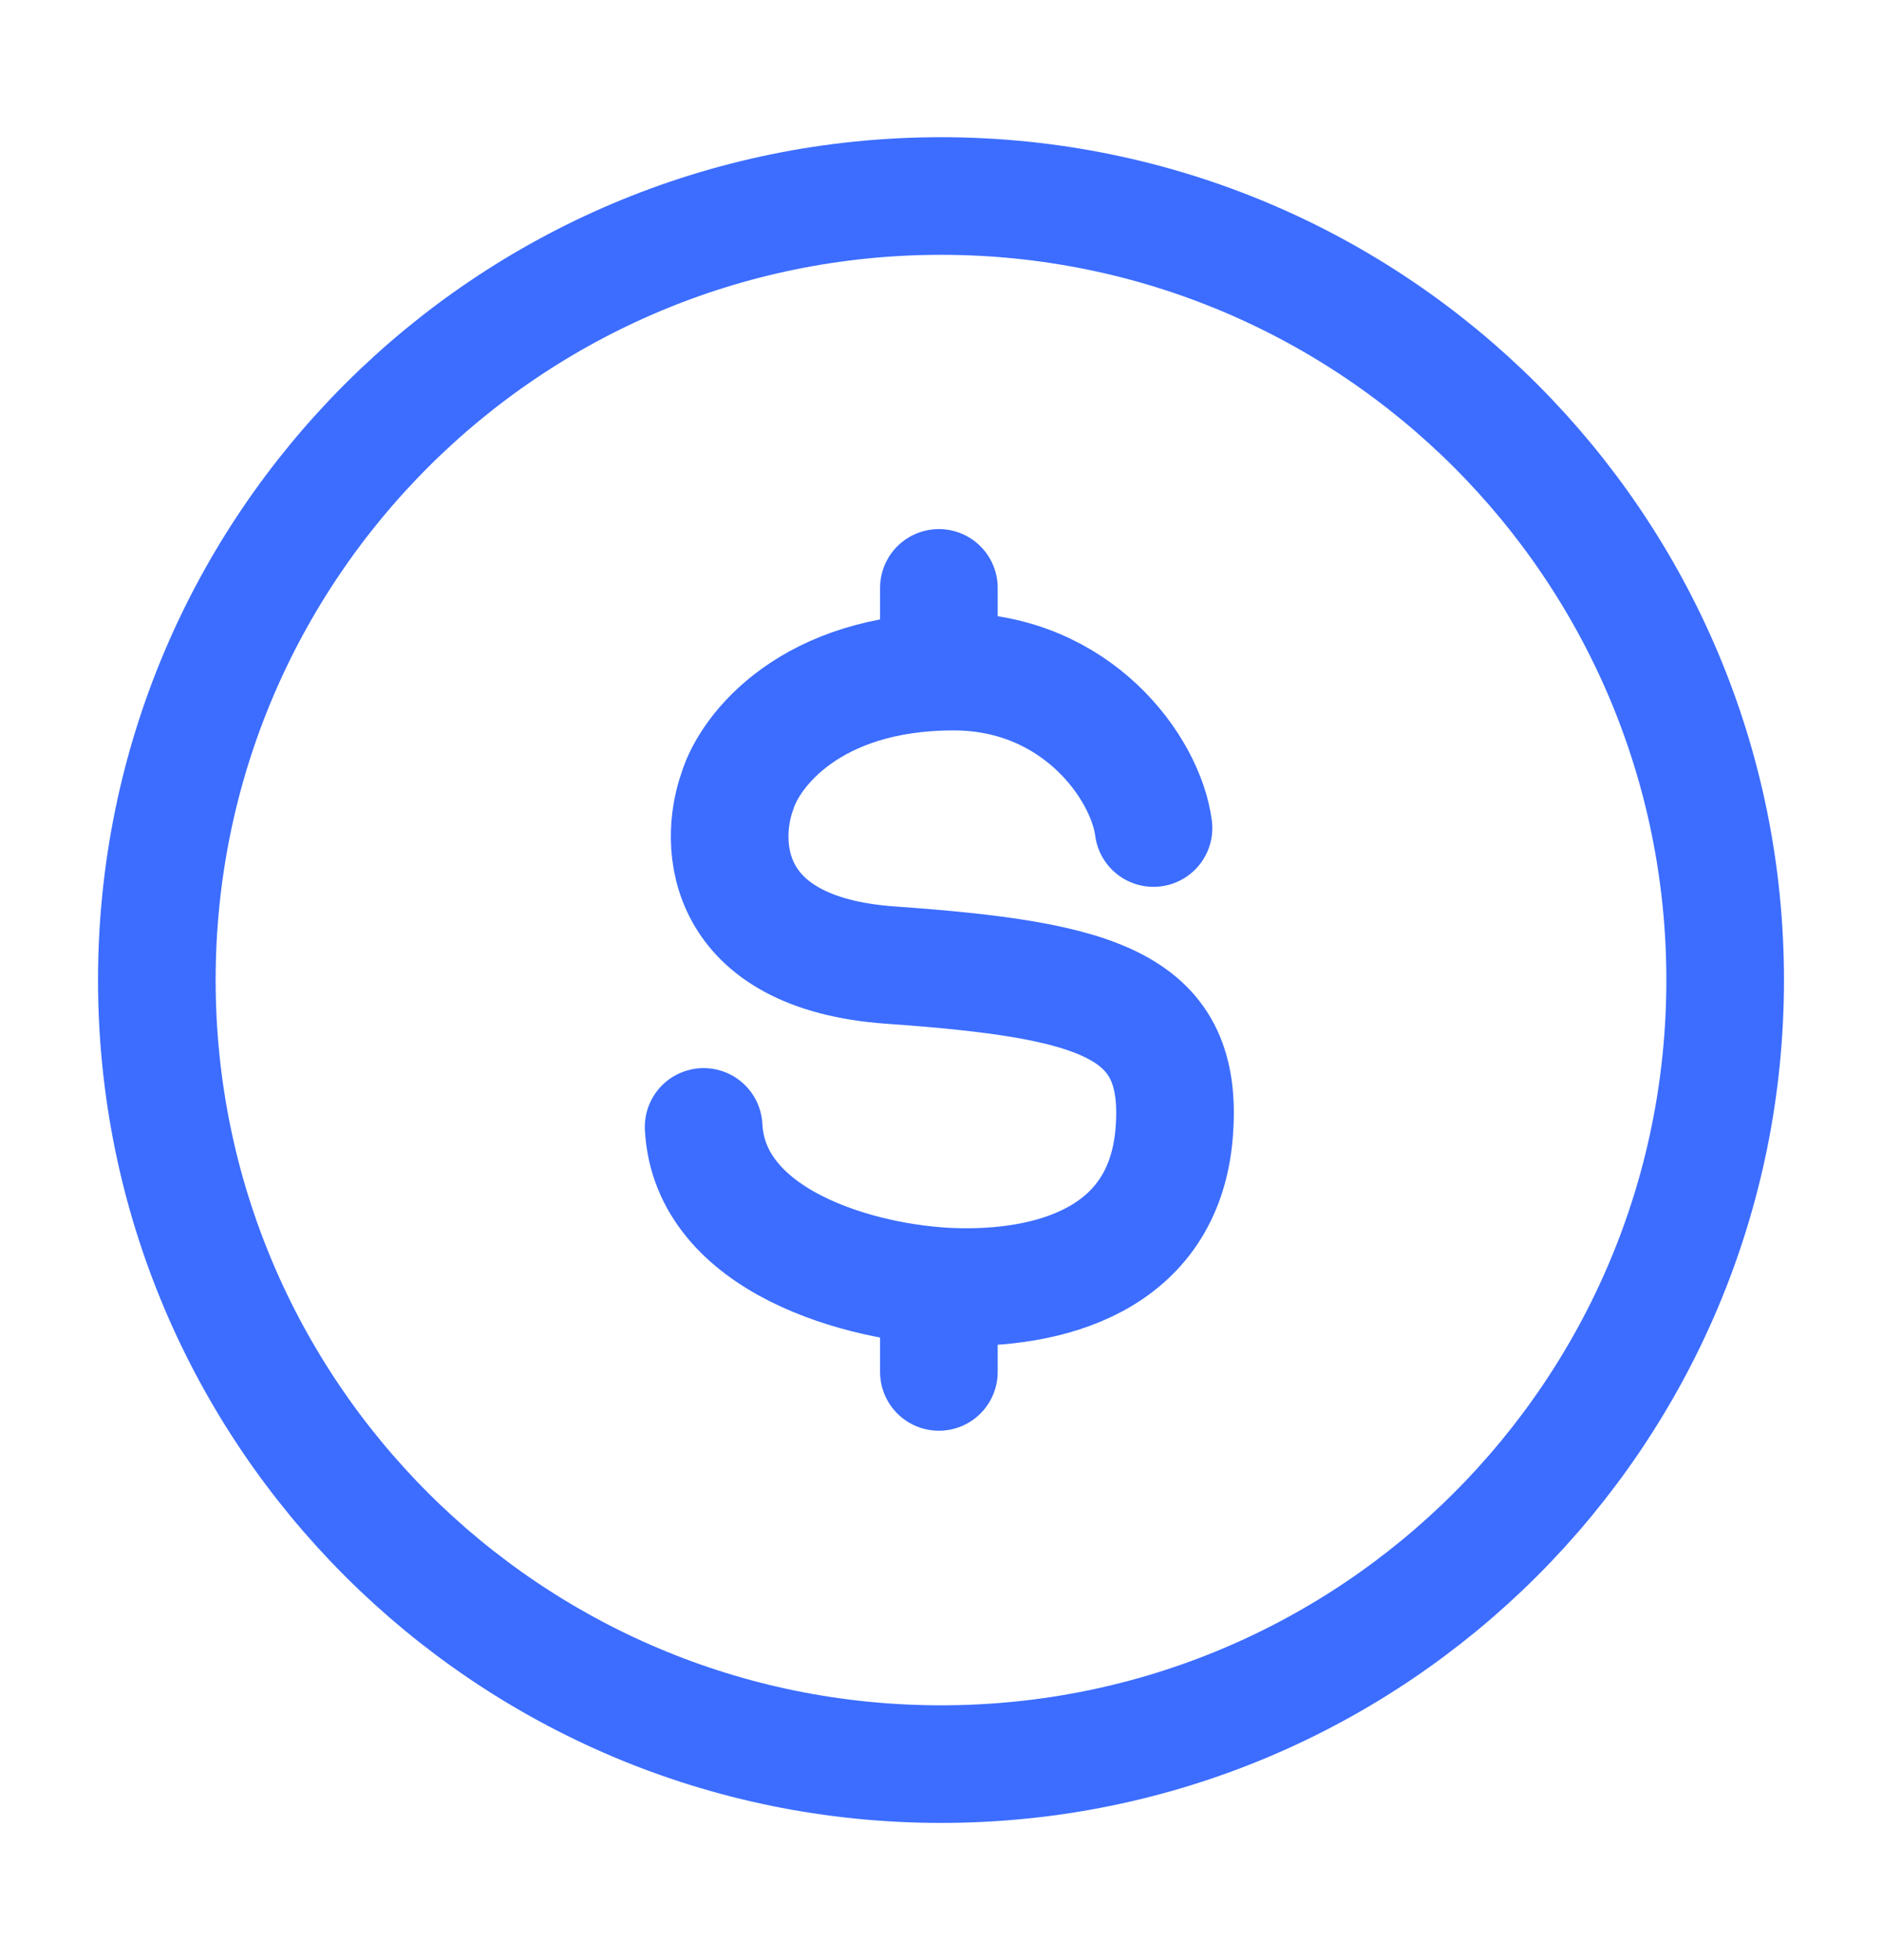
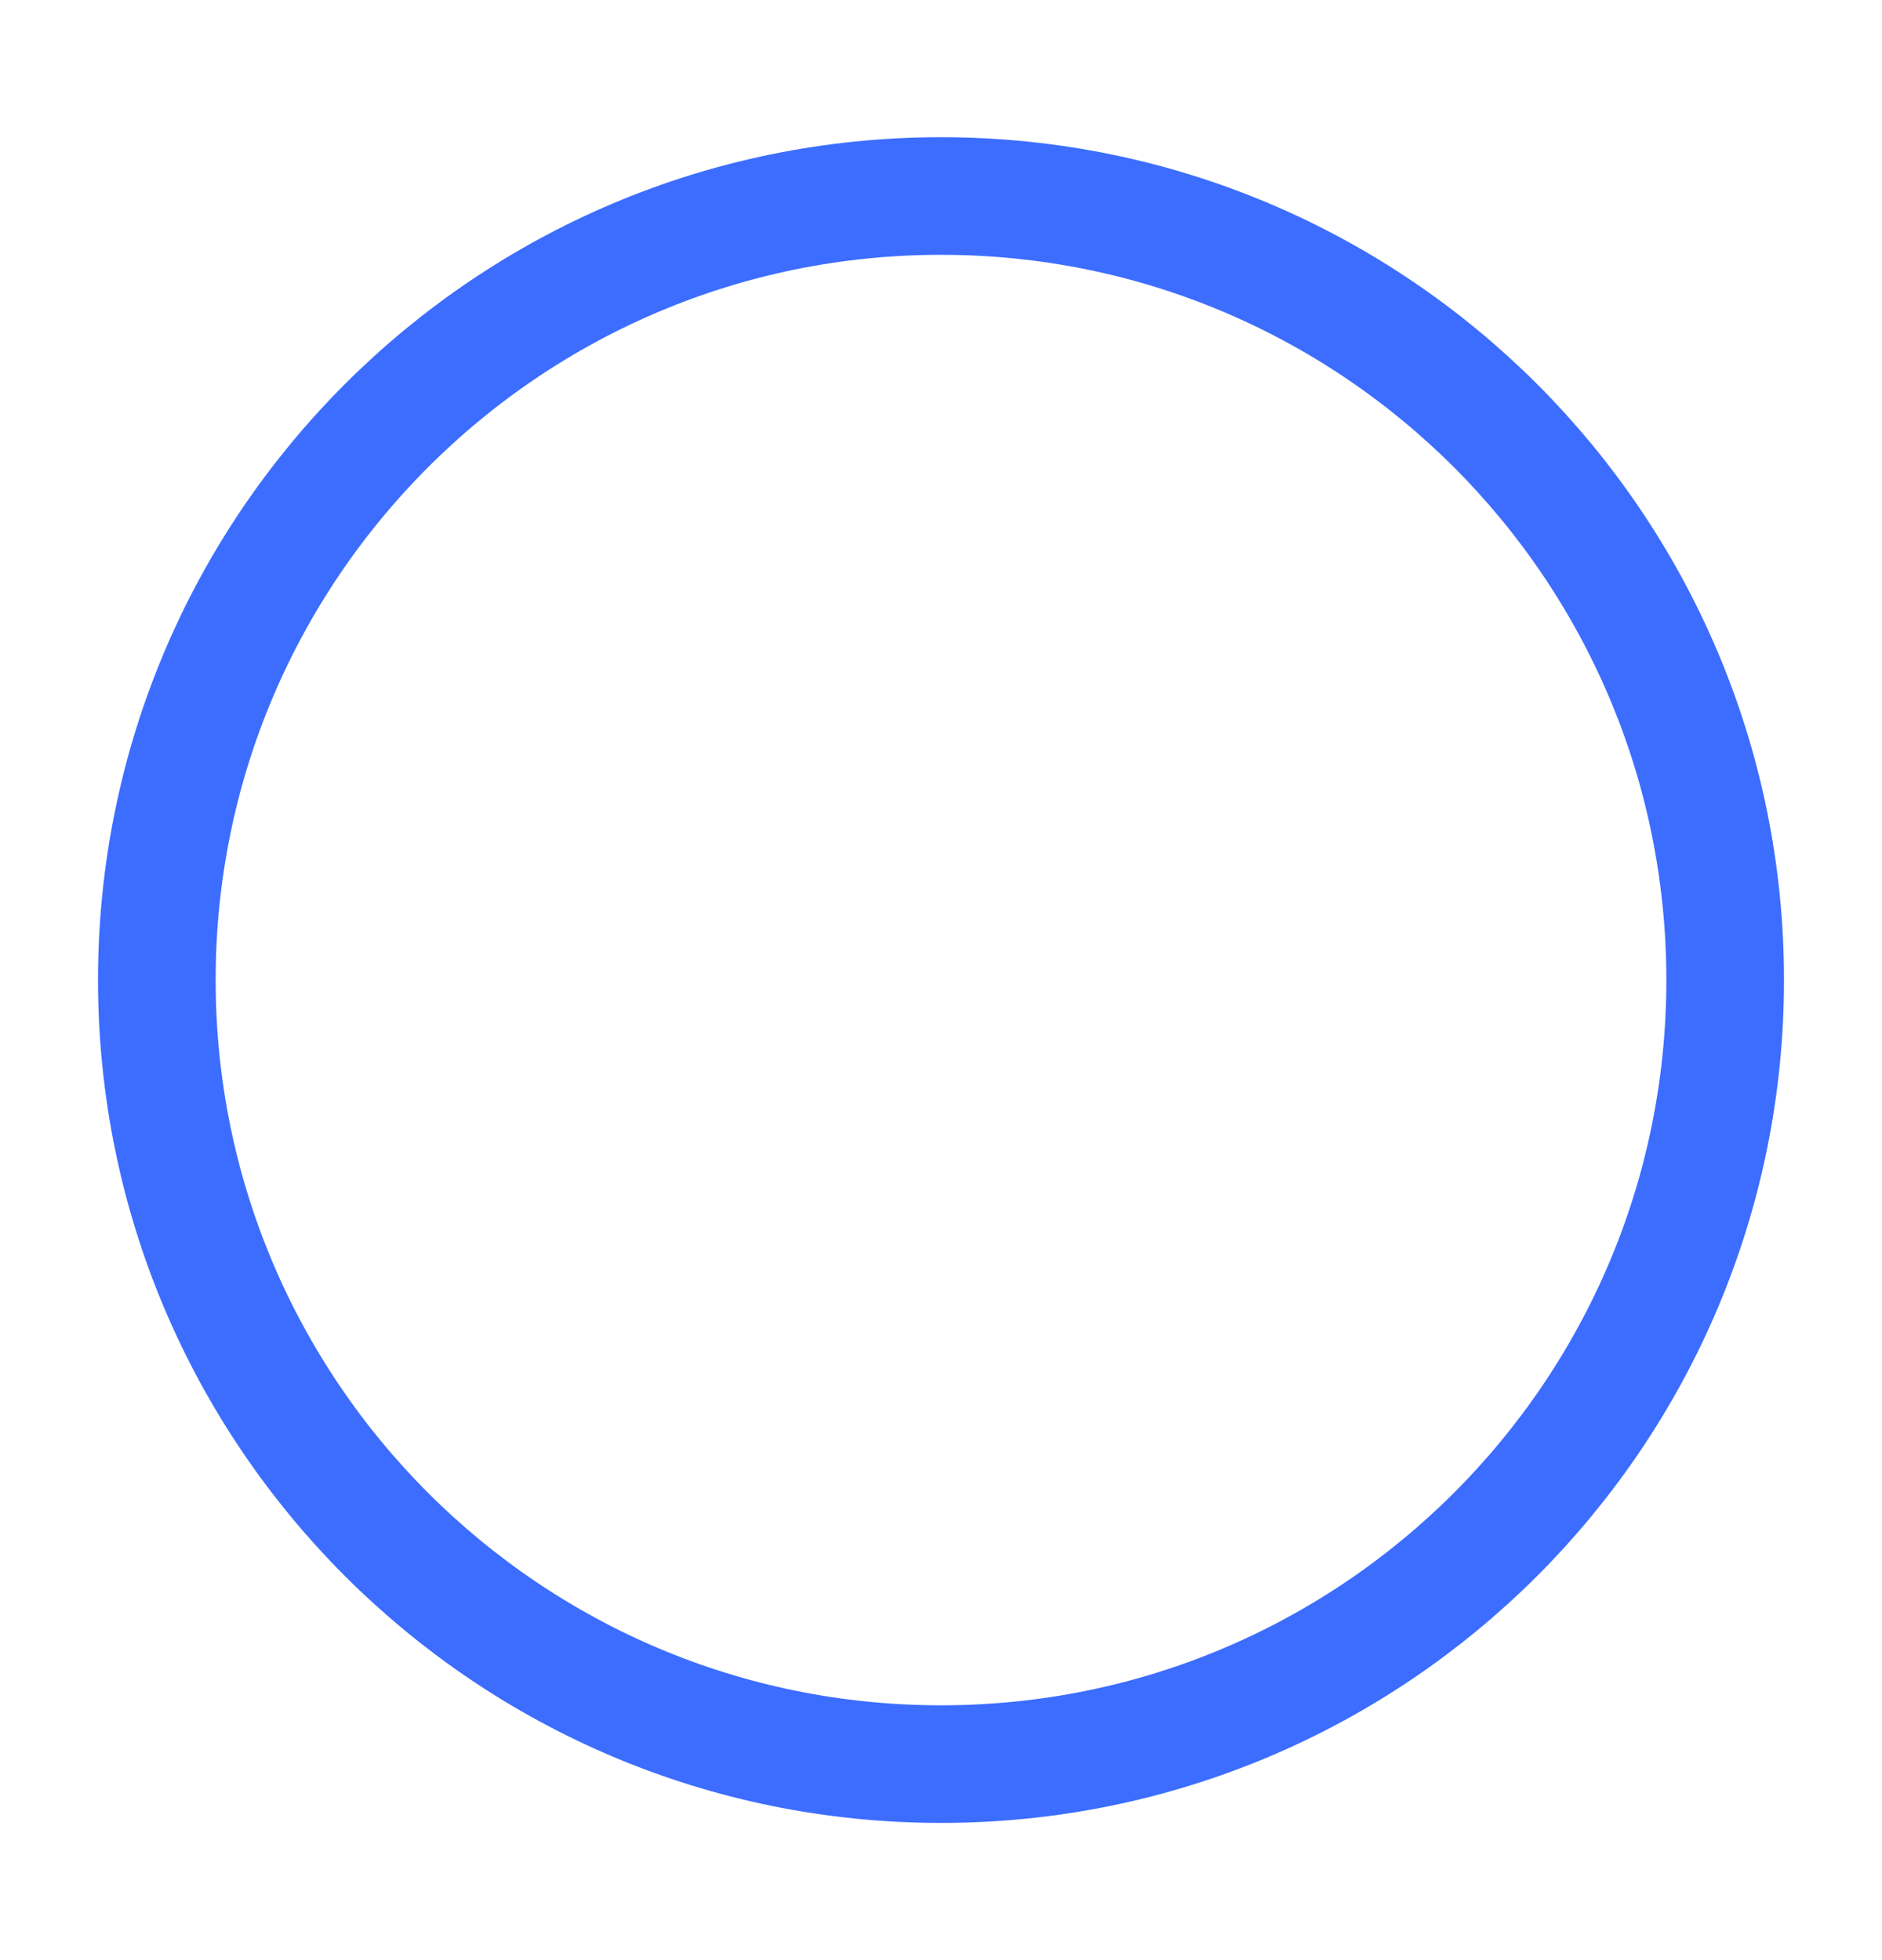
<svg xmlns="http://www.w3.org/2000/svg" width="24" height="25" fill="none">
  <path stroke="#3C6DFF" stroke-width="1.5" d="M22 12.5c0 5.523-4.477 10-10 10s-10-4.477-10-10 4.477-10 10-10 10 4.477 10 10Z" />
-   <path stroke="#3C6DFF" stroke-linecap="round" stroke-width="1.5" d="M14.71 10.561c-.099-.763-.975-1.995-2.55-1.995-1.829 0-2.599 1.013-2.755 1.52-.244.678-.195 2.071 1.95 2.223 2.68.19 3.754.506 3.618 2.147-.137 1.64-1.631 1.995-2.812 1.957-1.181-.038-3.113-.58-3.188-2.04m3-6.875V8.57m0 7.833v1.095" />
</svg>